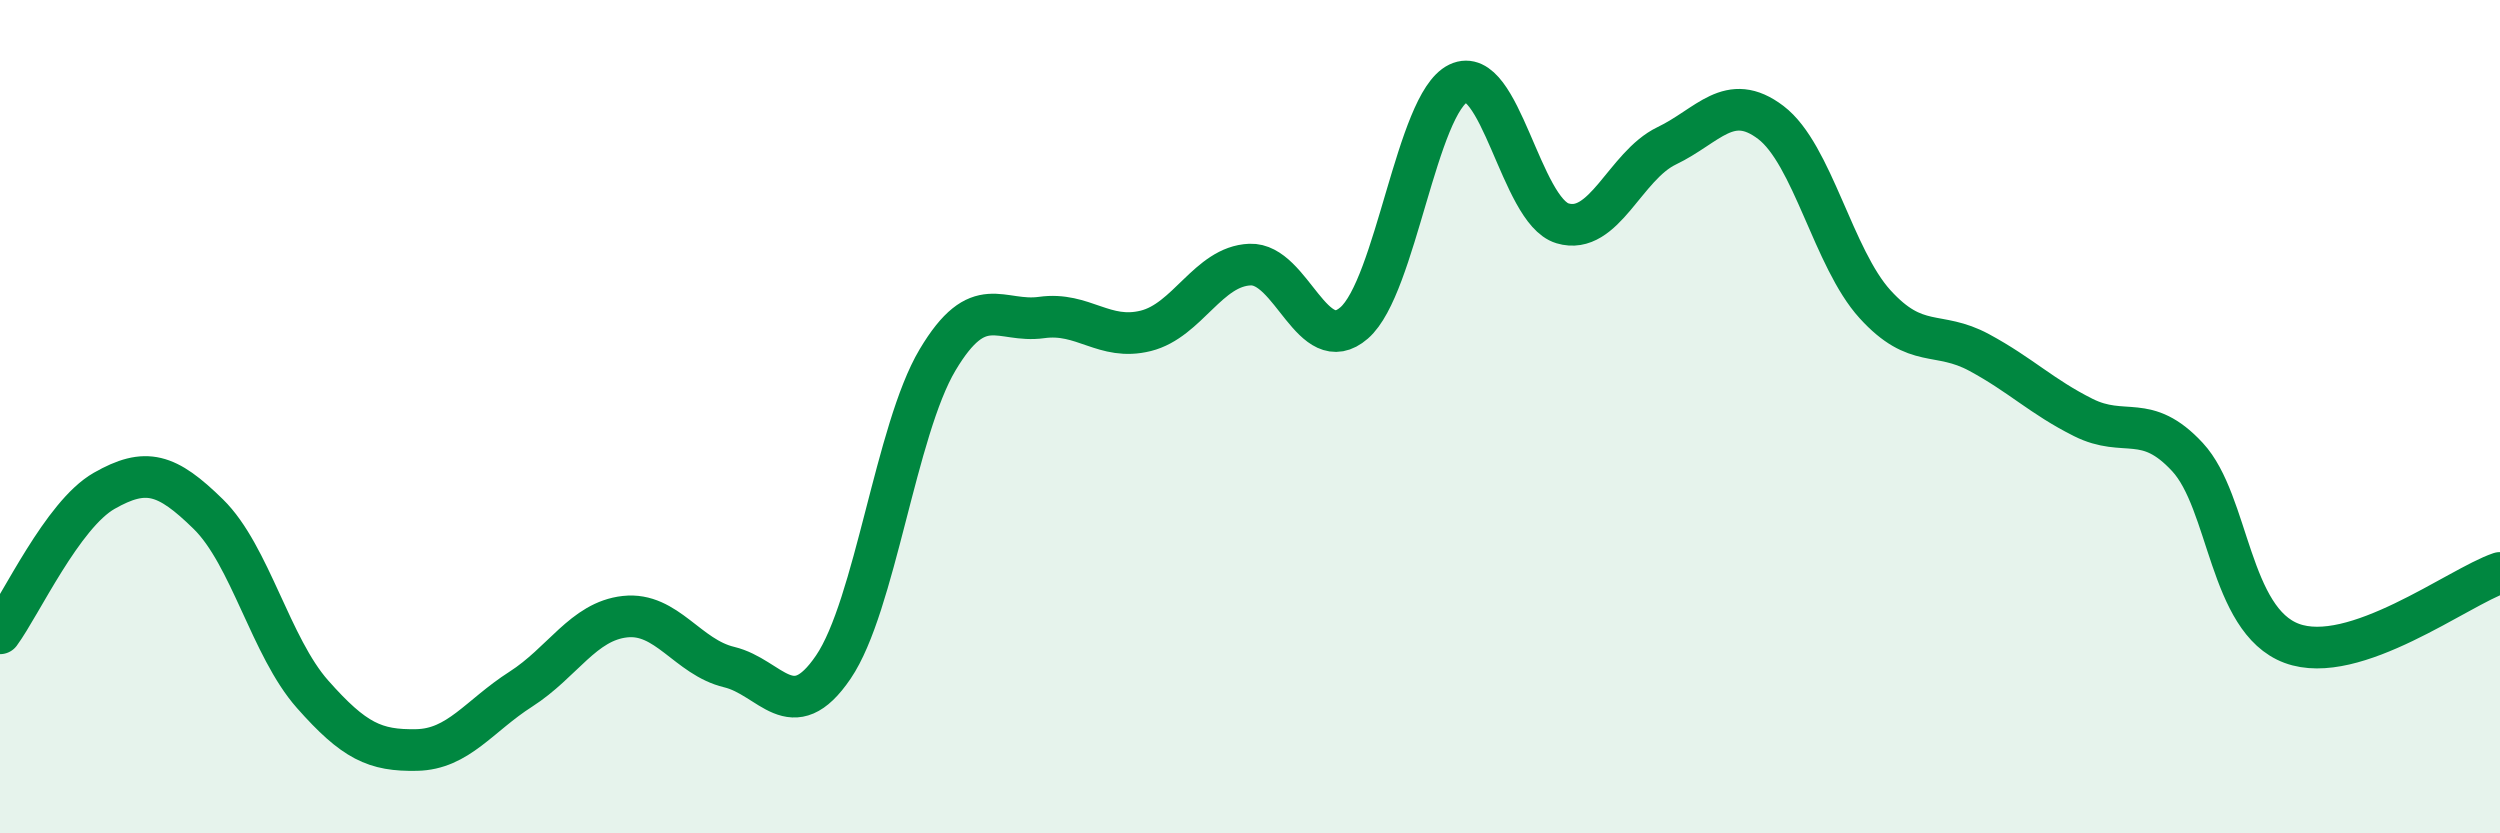
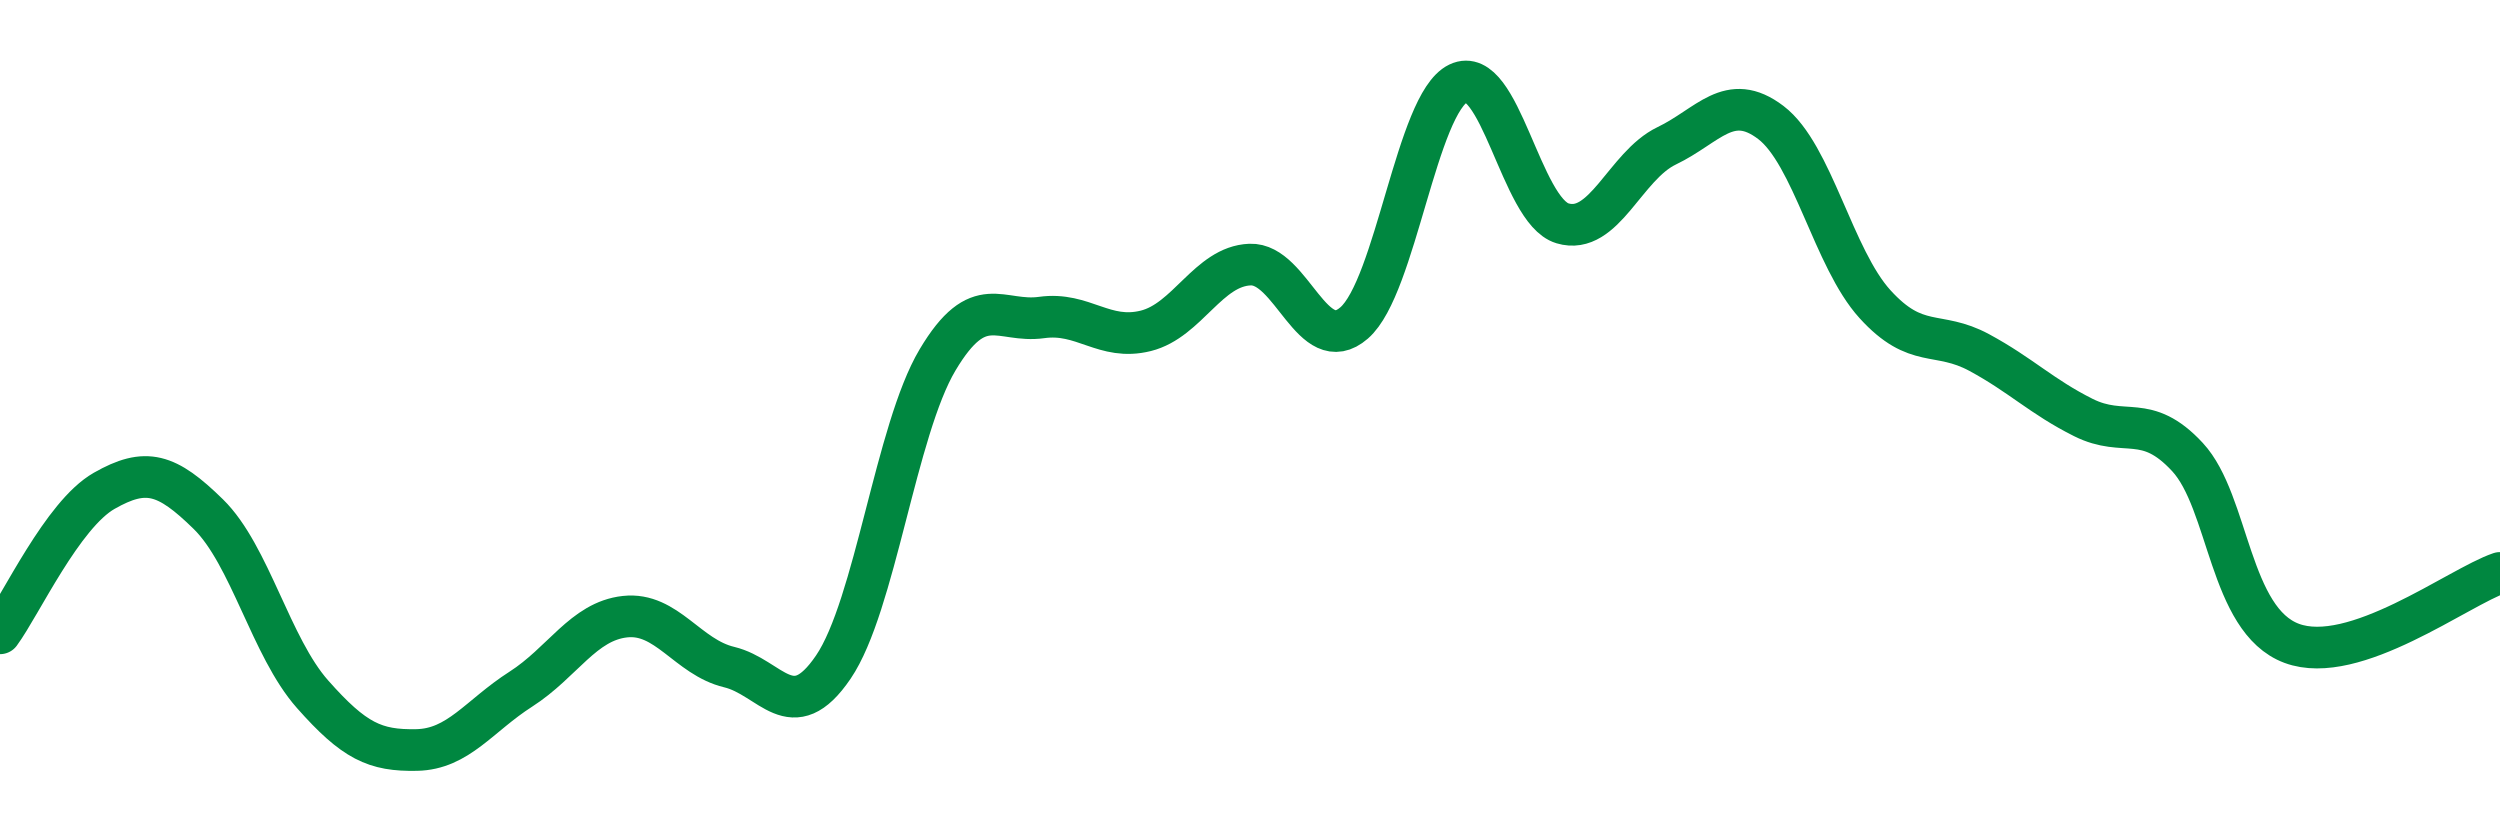
<svg xmlns="http://www.w3.org/2000/svg" width="60" height="20" viewBox="0 0 60 20">
-   <path d="M 0,15.2 C 0.5,14.52 1.5,12.35 2.5,11.78 C 3.5,11.21 4,11.36 5,12.34 C 6,13.32 6.5,15.53 7.5,16.66 C 8.5,17.79 9,18.02 10,18 C 11,17.98 11.5,17.18 12.5,16.54 C 13.5,15.9 14,14.91 15,14.8 C 16,14.69 16.5,15.77 17.5,16.01 C 18.5,16.25 19,17.48 20,16.01 C 21,14.54 21.5,10.32 22.5,8.64 C 23.5,6.96 24,7.76 25,7.62 C 26,7.48 26.5,8.19 27.5,7.94 C 28.5,7.69 29,6.39 30,6.35 C 31,6.31 31.5,8.62 32.5,7.75 C 33.5,6.88 34,2.48 35,2 C 36,1.52 36.5,5.06 37.5,5.36 C 38.5,5.66 39,3.98 40,3.5 C 41,3.02 41.5,2.18 42.5,2.94 C 43.5,3.7 44,6.2 45,7.3 C 46,8.4 46.5,7.92 47.5,8.46 C 48.5,9 49,9.52 50,10.02 C 51,10.52 51.5,9.89 52.5,10.97 C 53.5,12.05 53.5,14.88 55,15.44 C 56.5,16 59,14.09 60,13.75L60 20L0 20Z" fill="#008740" opacity="0.1" stroke-linecap="round" stroke-linejoin="round" />
  <path d="M 0,15.2 C 0.5,14.52 1.5,12.35 2.5,11.78 C 3.5,11.21 4,11.36 5,12.34 C 6,13.32 6.5,15.53 7.5,16.66 C 8.5,17.79 9,18.02 10,18 C 11,17.98 11.5,17.18 12.5,16.54 C 13.5,15.9 14,14.91 15,14.8 C 16,14.69 16.5,15.77 17.5,16.01 C 18.5,16.25 19,17.48 20,16.01 C 21,14.54 21.5,10.32 22.5,8.64 C 23.5,6.96 24,7.76 25,7.62 C 26,7.48 26.5,8.19 27.5,7.94 C 28.5,7.69 29,6.39 30,6.35 C 31,6.31 31.5,8.62 32.5,7.75 C 33.5,6.88 34,2.48 35,2 C 36,1.52 36.5,5.06 37.5,5.36 C 38.5,5.66 39,3.98 40,3.5 C 41,3.02 41.5,2.18 42.5,2.94 C 43.5,3.7 44,6.2 45,7.3 C 46,8.4 46.5,7.92 47.5,8.46 C 48.5,9 49,9.52 50,10.02 C 51,10.52 51.5,9.89 52.5,10.97 C 53.5,12.05 53.5,14.88 55,15.44 C 56.5,16 59,14.09 60,13.75" stroke="#008740" stroke-width="1" fill="none" stroke-linecap="round" stroke-linejoin="round" />
</svg>